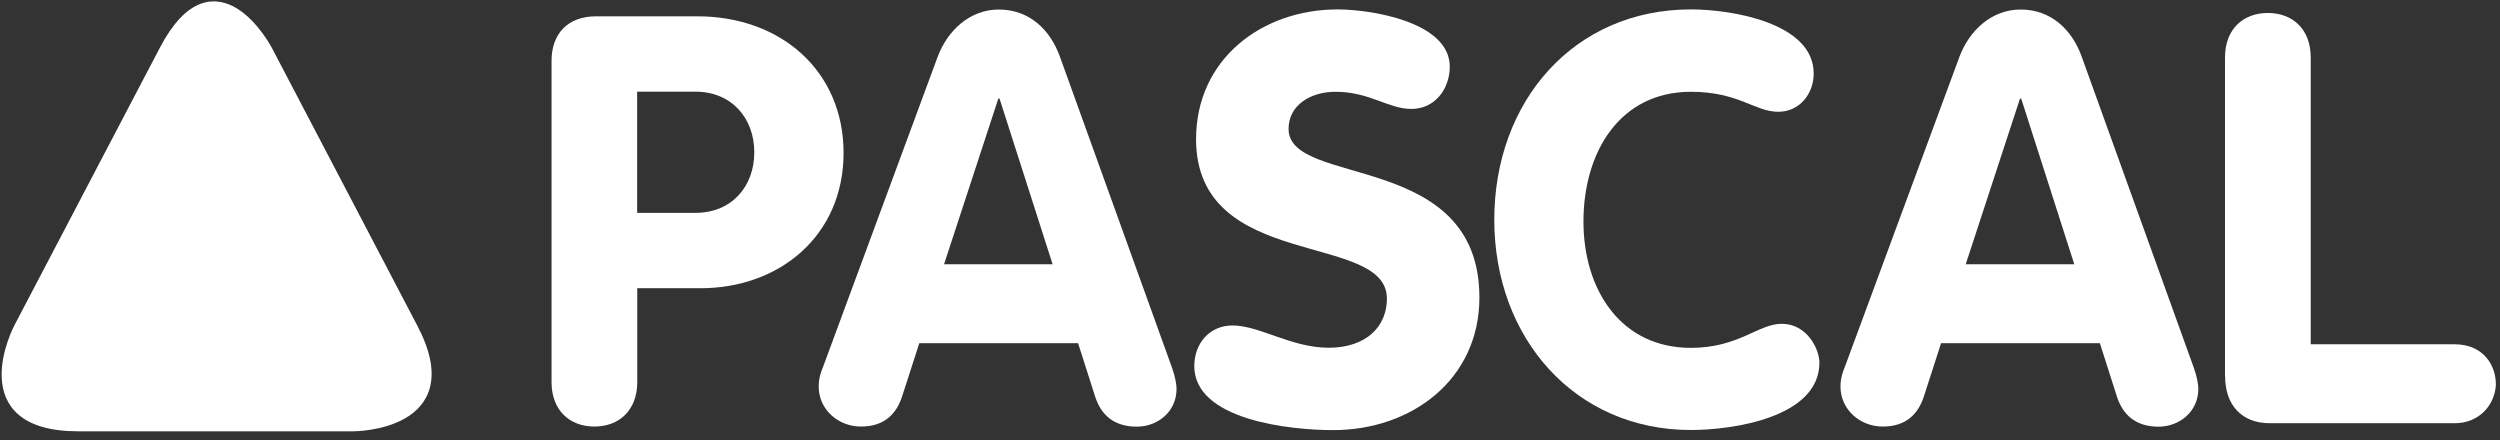
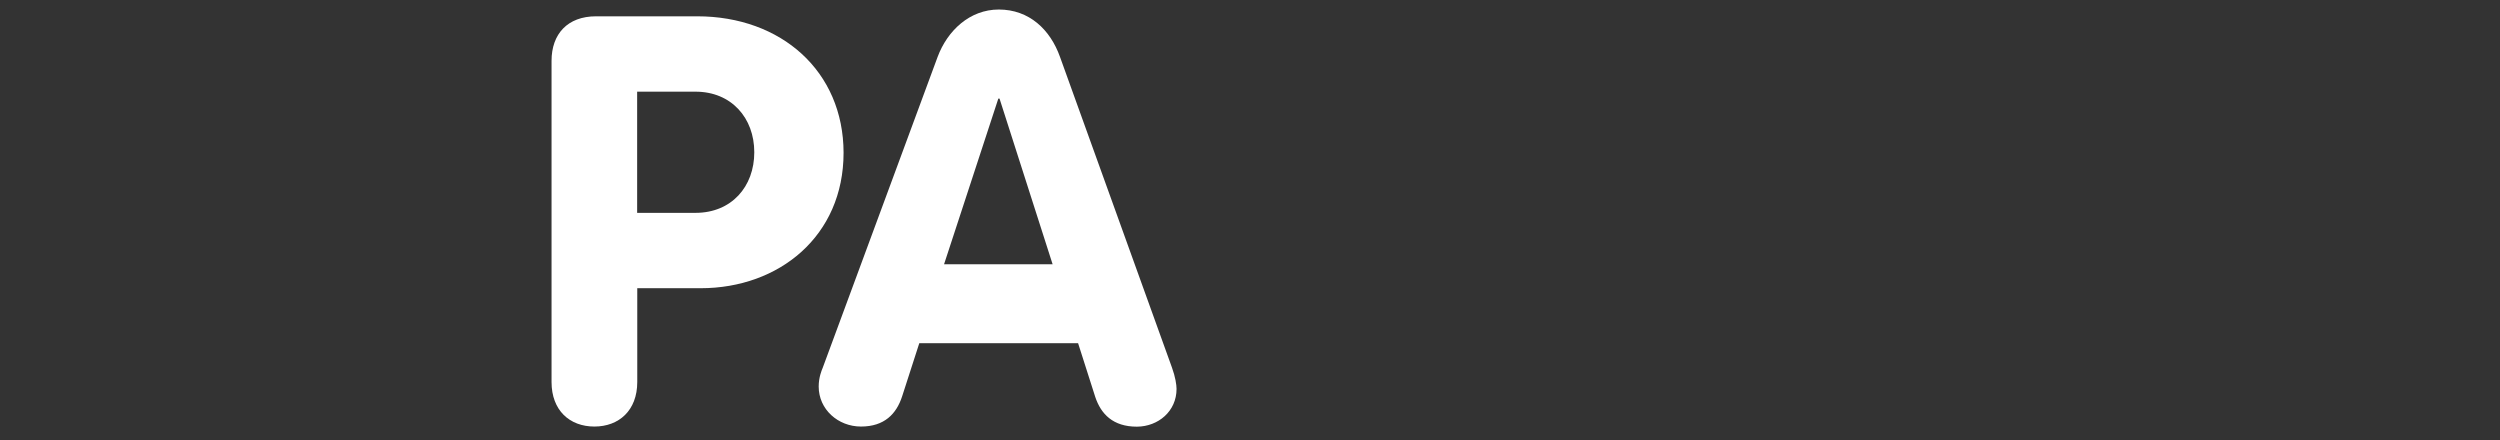
<svg xmlns="http://www.w3.org/2000/svg" width="210px" height="37px" viewBox="0 0 210 37" version="1.1">
  <rect x="0" y="0" width="210" height="37" fill="#333333" stroke="none" />
  <title>logo / Pascal_weiss</title>
  <desc>Created with Sketch.</desc>
  <g id="logo-/-Pascal_weiss" stroke="none" stroke-width="1" fill="none" fill-rule="evenodd">
    <g id="01_PASC_logo_ueberarbeitung_ans_SW" fill="#FFFFFF" fill-rule="nonzero">
      <path d="M58.57,1.37 L50.07,1.37 C47.67,1.37 46.33,2.86 46.33,5.11 L46.33,32.09 C46.33,34.48 47.86,35.83 49.93,35.83 C51.99,35.83 53.53,34.48 53.53,32.09 L53.53,24.21 L58.86,24.21 C65.43,24.21 70.86,19.84 70.86,12.83 C70.85,5.98 65.62,1.37 58.57,1.37 Z M58.42,17.88 L53.52,17.88 L53.52,7.7 L58.42,7.7 C61.44,7.7 63.36,9.91 63.36,12.79 C63.36,15.68 61.45,17.88 58.42,17.88 Z" id="Shape" />
      <path d="M88.42,22.2 L79.3,22.2 L83.86,8.28 L83.96,8.28 L88.42,22.2 Z M98.83,32.67 C98.83,32.33 98.73,31.66 98.45,30.89 L89.04,4.78 C88.22,2.48 86.45,0.8 83.9,0.8 C81.45,0.8 79.58,2.58 78.76,4.78 L69.11,30.89 C69.01,31.13 68.77,31.71 68.77,32.47 C68.77,34.39 70.4,35.83 72.32,35.83 C74.29,35.83 75.3,34.77 75.78,33.29 L77.22,28.83 L90.56,28.83 L92,33.34 C92.48,34.78 93.49,35.84 95.5,35.84 C97.3,35.83 98.83,34.54 98.83,32.67 L98.83,32.67 Z" id="Shape" />
-       <path d="M112.37,0.79 C105.99,0.79 100.47,4.97 100.47,11.69 C100.47,22.83 116.5,19.42 116.5,25.08 C116.5,27.43 114.77,29.21 111.6,29.21 C108.48,29.21 105.79,27.34 103.54,27.34 C101.57,27.34 100.32,28.88 100.32,30.75 C100.32,35.26 108.29,36.13 111.98,36.13 C118.6,36.13 124.27,31.86 124.27,24.99 C124.27,12.61 108.24,15.77 108.24,10.83 C108.24,8.81 110.11,7.71 112.18,7.71 C115.06,7.71 116.6,9.15 118.56,9.15 C120.53,9.15 121.78,7.47 121.78,5.6 C121.78,1.8 115.06,0.79 112.37,0.79" id="Path" />
-       <path d="M125.52,18.46 C125.52,28.4 132.29,36.12 142.03,36.12 C145.58,36.12 152.83,35.06 152.83,30.46 C152.83,29.36 151.82,27.2 149.66,27.2 C147.69,27.2 146.06,29.22 142.03,29.22 C136.13,29.22 133.01,24.32 133.01,18.61 C133.01,12.75 136.08,7.71 142.03,7.71 C146.06,7.71 147.41,9.39 149.37,9.39 C151.15,9.39 152.35,7.9 152.35,6.17 C152.35,1.95 145.53,0.79 142.03,0.79 C132.24,0.79 125.52,8.47 125.52,18.46" id="Path" />
-       <path d="M174.24,22.2 L165.12,22.2 L169.68,8.28 L169.78,8.28 L174.24,22.2 Z M184.66,32.67 C184.66,32.33 184.56,31.66 184.28,30.89 L174.87,4.78 C174.05,2.48 172.28,0.8 169.73,0.8 C167.28,0.8 165.41,2.58 164.59,4.78 L154.94,30.89 C154.84,31.13 154.6,31.71 154.6,32.47 C154.6,34.39 156.23,35.83 158.15,35.83 C160.12,35.83 161.13,34.77 161.61,33.29 L163.05,28.83 L176.39,28.83 L177.83,33.34 C178.31,34.78 179.32,35.84 181.33,35.84 C183.12,35.83 184.66,34.54 184.66,32.67 L184.66,32.67 Z" id="Shape" />
-       <path d="M186.91,31.61 C186.91,34.01 188.3,35.55 190.65,35.55 L206.19,35.55 C208.3,35.55 209.55,33.97 209.65,32.38 C209.7,30.75 208.64,28.92 206.19,28.92 L194.1,28.92 L194.1,4.83 C194.1,2.43 192.56,1.09 190.5,1.09 C188.44,1.09 186.9,2.43 186.9,4.83 L186.9,31.61 L186.91,31.61 Z" id="Path" />
-       <path d="M22.48,4.2 C22.48,4.2 18.12,-4.09 13.78,4.2 L1.55,27.54 C1.55,27.54 -2.81,35.83 6.56,35.83 L29.69,35.83 C29.69,35.83 39.06,35.83 34.7,27.54 L22.48,4.2" id="Path" stroke="#FFFFFF" stroke-width="0.8" />
    </g>
  </g>
</svg>